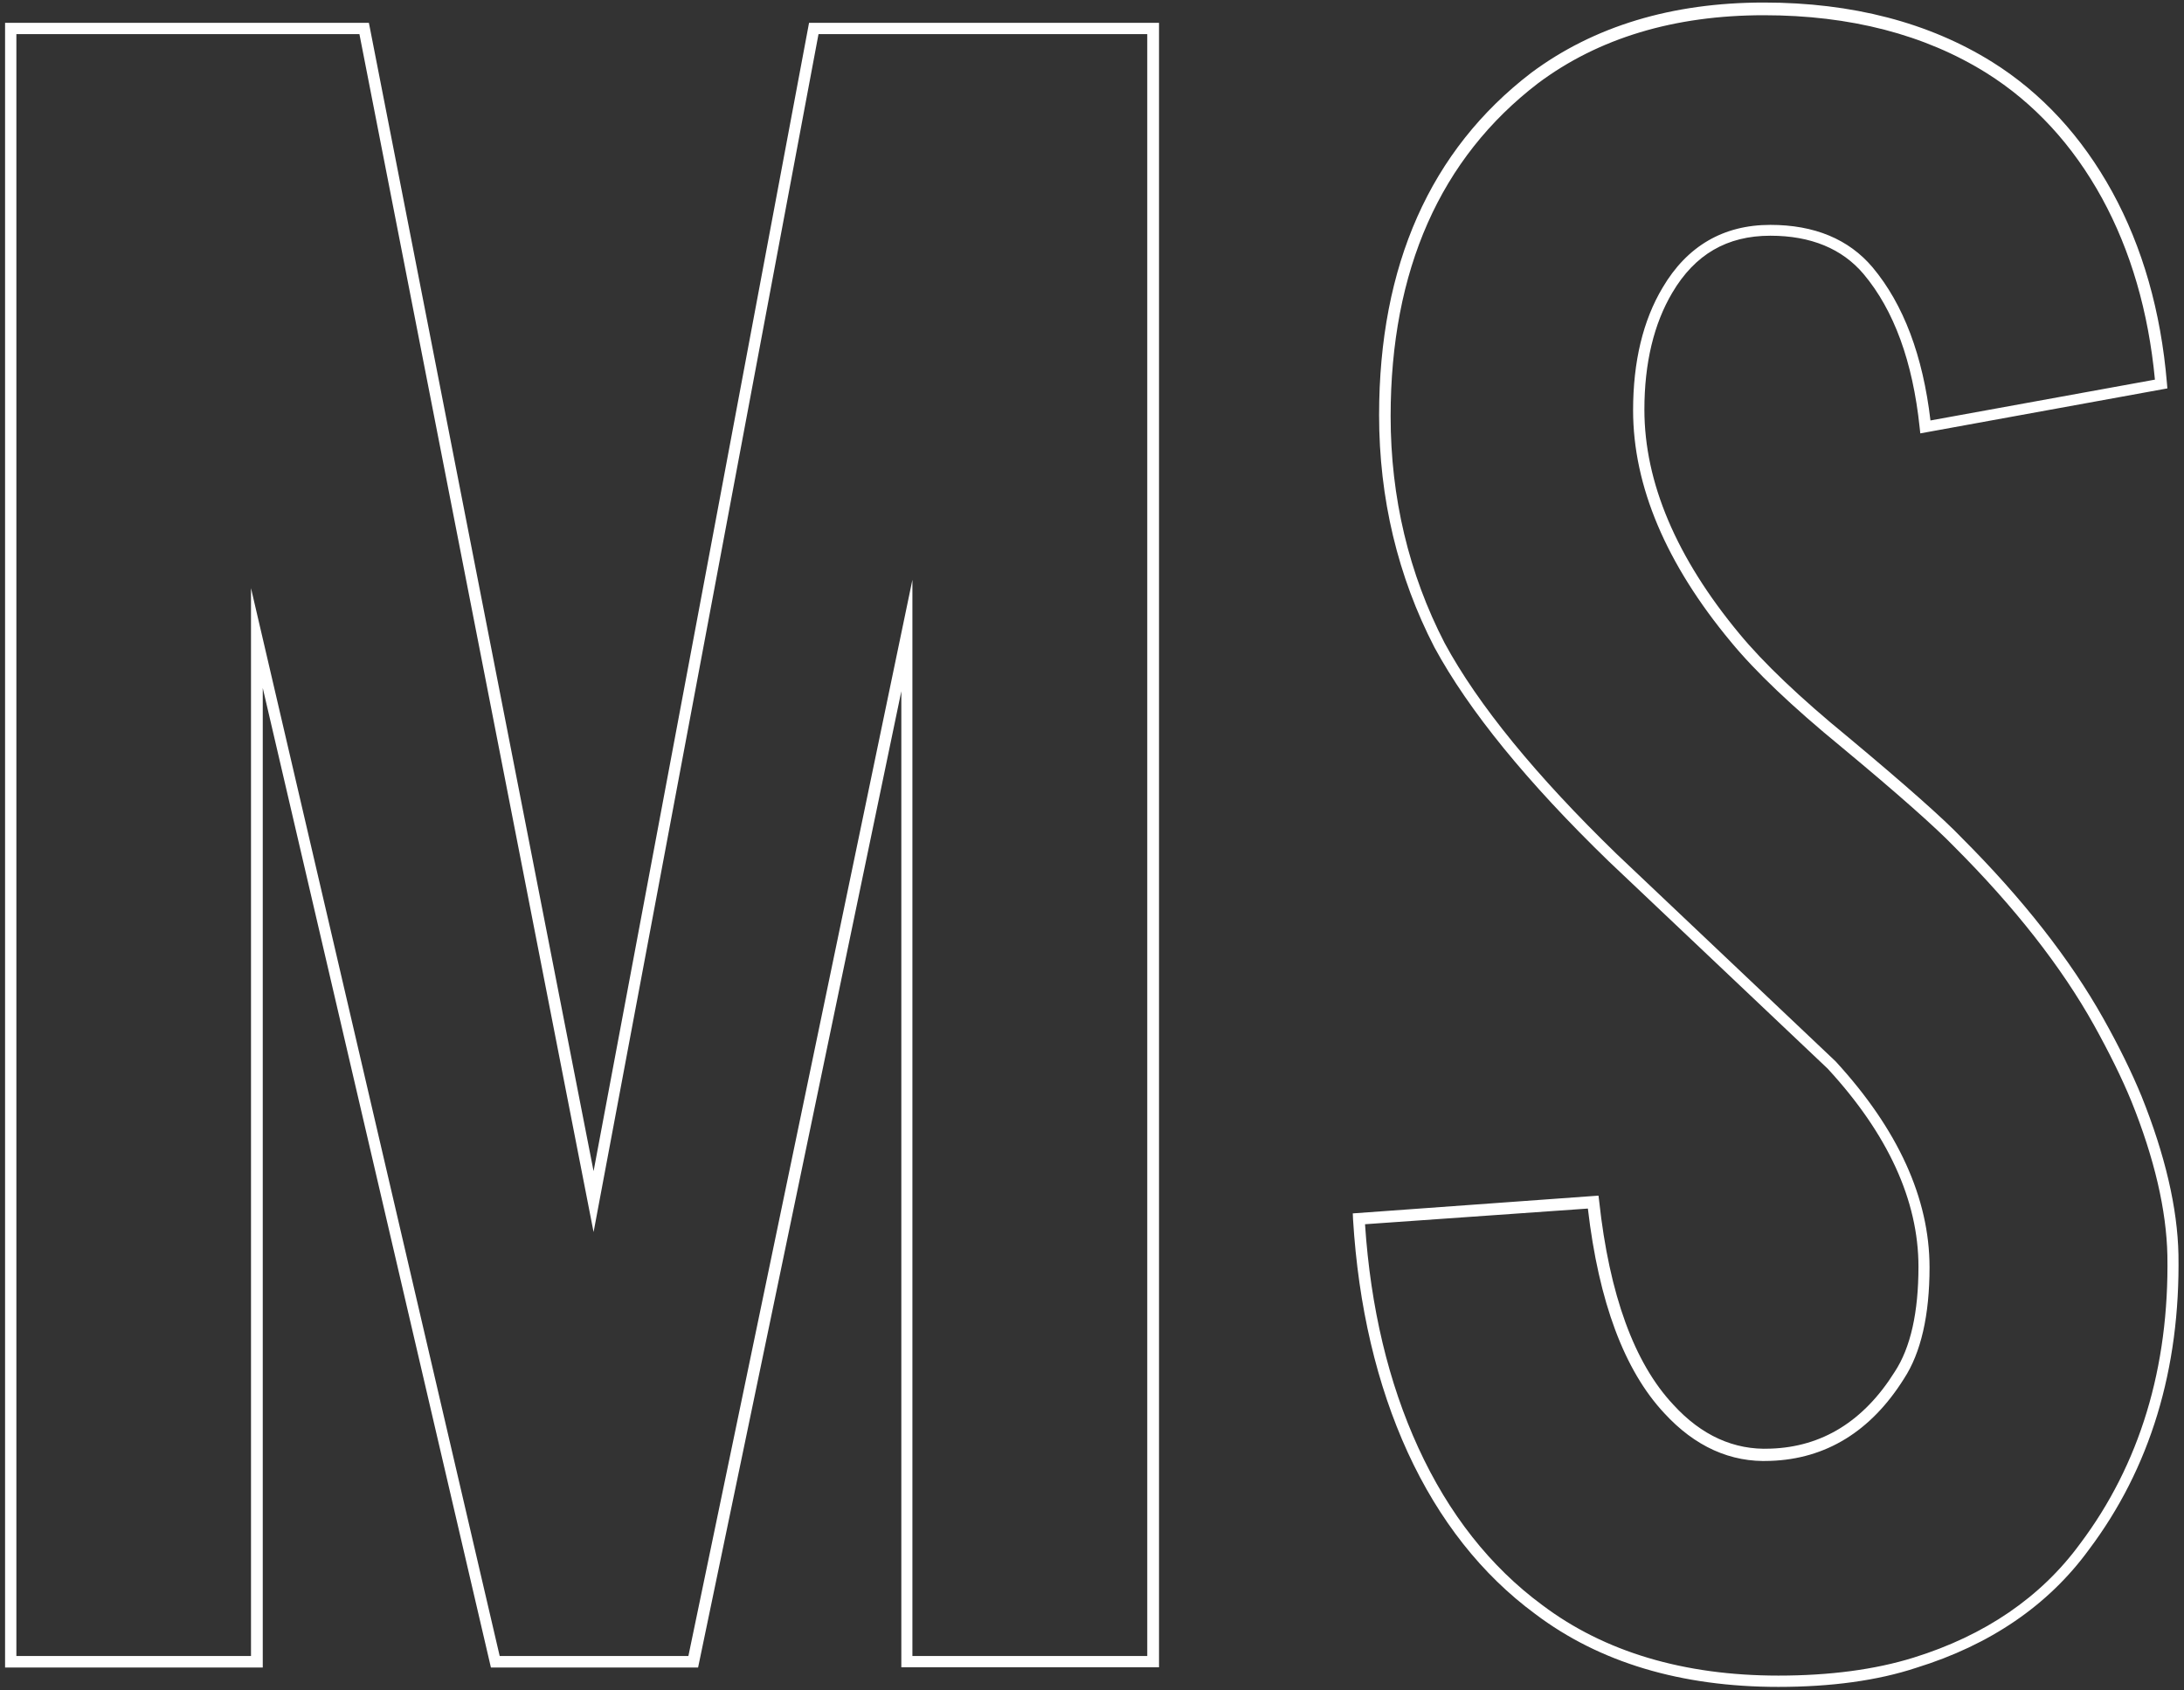
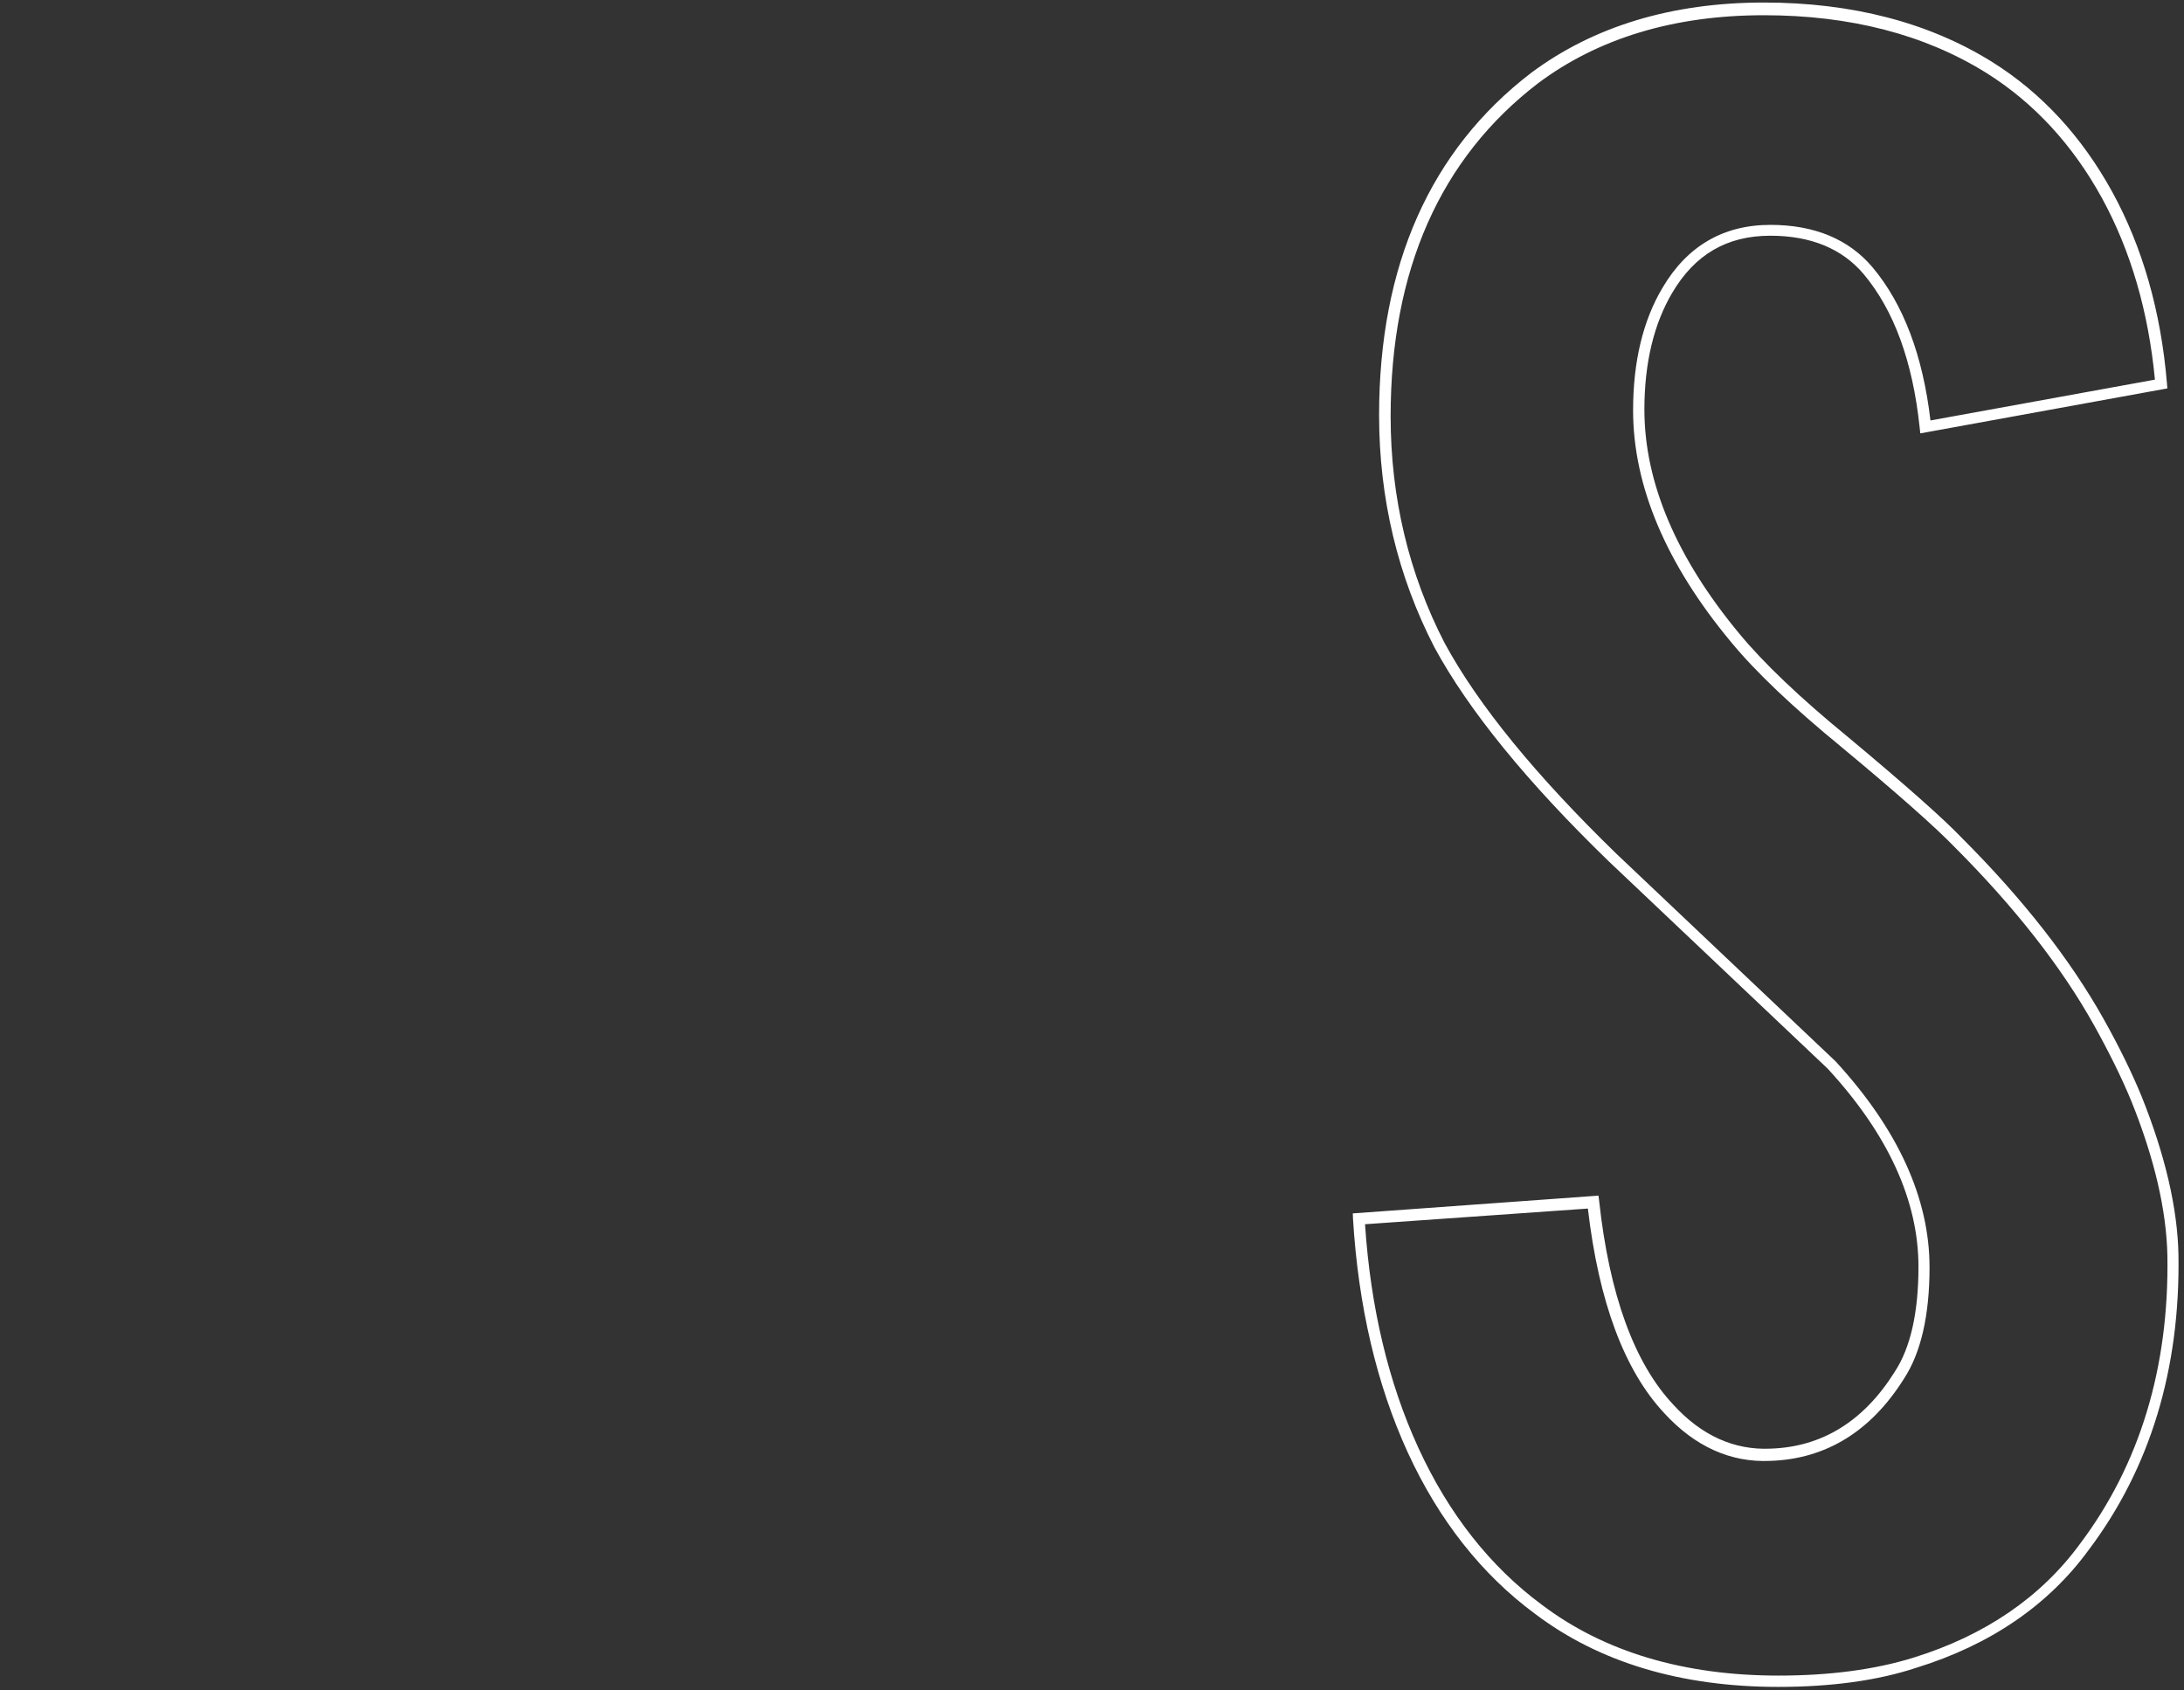
<svg xmlns="http://www.w3.org/2000/svg" version="1.1" id="Layer_1" x="0px" y="0px" viewBox="0 0 946.7 732.8" style="enable-background:new 0 0 946.7 732.8;" xml:space="preserve">
  <rect x="0" y="0" width="946.7" height="732.8" fill="#333333" stroke="none" />
  <style type="text/css">
	.st0{fill:#FFFFFF;}
</style>
  <g>
-     <path class="st0" d="M502.4,722.9H390.7V299.7l-88.1,423.3h-89.8l-98.9-424.7v424.7H2.2V9.9h157.7l0.4,2l97,495.9L350.7,9.9h151.7   V722.9z M395.6,718h101.7V14.8H354.8l-97.5,519.4L155.8,14.8H7.1V718h101.7V255l107.8,463h81.8l97.1-466.6V718z" />
    <path class="st0" d="M770.9,731.4c-42.2,0-77.6-10.6-105.4-31.6c-23.2-17.1-41.8-40.7-55.3-70.1c-13.4-29.3-21.4-63.3-23.7-101.1   l-0.1-2.5l106.5-7.7l0.3,2.4c4.4,40.5,15.2,70.2,32.1,88.2c12.2,13.4,26.4,19.8,42.1,19.1c22.4-0.7,40.5-11.9,53.9-33.3   c6.9-10.5,10.3-25.8,10.3-45.6c0-28.6-13.2-57.5-39.4-85.9c-21.1-20-52.7-49.9-94.8-89.8c-35.4-34.3-60.8-65.5-75.6-92.8   c-15.9-30.8-24-64.6-24-100.7c0-64.9,22.2-114.9,65.9-148.4c27.1-20.2,61-30.5,100.9-30.5c38.3,0,71.6,8.7,99,25.8   c21.4,13.4,38.8,32.3,52,56.3c13.1,23.9,21.1,51.8,23.7,82.9l0.2,2.3l-107.1,19.5l-0.3-2.7c-3-28.4-11.1-50.7-24.3-66.4   c-9.3-11-22.9-16.6-40.4-16.6c-18.8,0-32.7,8.1-42.5,24.7c-8,13.5-12.1,30.5-12.1,50.7c0,31.6,13.9,64.3,41.2,97.2   c10.4,12.6,26.2,27.7,47.1,44.8c24.8,20.7,41.4,35.4,49.3,43.7c26.3,26.3,47,52.7,61.4,78.4c6.8,12.1,12.3,23.4,16.5,33.6   c10.2,25.4,15.6,48.5,16,68.7v0c0.8,49.6-12.3,92.7-38.9,128c-17.5,24-42.7,41.2-74.7,51.1C813.8,728.7,793.6,731.4,770.9,731.4z    M591.7,530.8c2.4,36.2,10.2,68.8,23.1,96.9c13.1,28.6,31.2,51.6,53.7,68.2c26.9,20.3,61.4,30.6,102.4,30.6   c22.2,0,41.9-2.6,58.6-7.8c30.9-9.6,55.2-26.2,72.1-49.3c25.9-34.4,38.7-76.5,37.9-125l0,0c-0.4-19.6-5.6-42.1-15.6-66.9   c-4.1-10-9.6-21.1-16.2-33c-14.1-25.3-34.5-51.3-60.6-77.4c-7.9-8.2-24.3-22.8-49-43.3c-21.1-17.3-37.2-32.6-47.8-45.5   c-28.1-33.8-42.4-67.6-42.4-100.4c0-21.1,4.3-39,12.8-53.2c10.6-18,26.3-27.2,46.7-27.2c19.1,0,34,6.2,44.3,18.4   c13.4,16,21.8,38.3,25.1,66.4l97.3-17.7c-2.8-29.5-10.5-55.9-22.9-78.6c-12.7-23.2-29.6-41.5-50.2-54.4c-26.6-16.6-59-25-96.4-25   c-38.8,0-71.7,9.9-97.9,29.5c-42.4,32.5-63.9,81.1-63.9,144.4c0,35.2,7.9,68.3,23.4,98.3c14.5,26.8,39.6,57.5,74.6,91.5   c42.1,39.9,73.8,69.9,94.8,89.8l0.1,0.1c27,29.4,40.7,59.4,40.7,89.3c0,20.7-3.7,37-11.1,48.3c-14.3,22.8-33.8,34.8-57.9,35.6   c-17.2,0.8-32.7-6.2-46-20.7c-17.3-18.5-28.4-48.3-33.1-88.7L591.7,530.8z" />
  </g>
</svg>